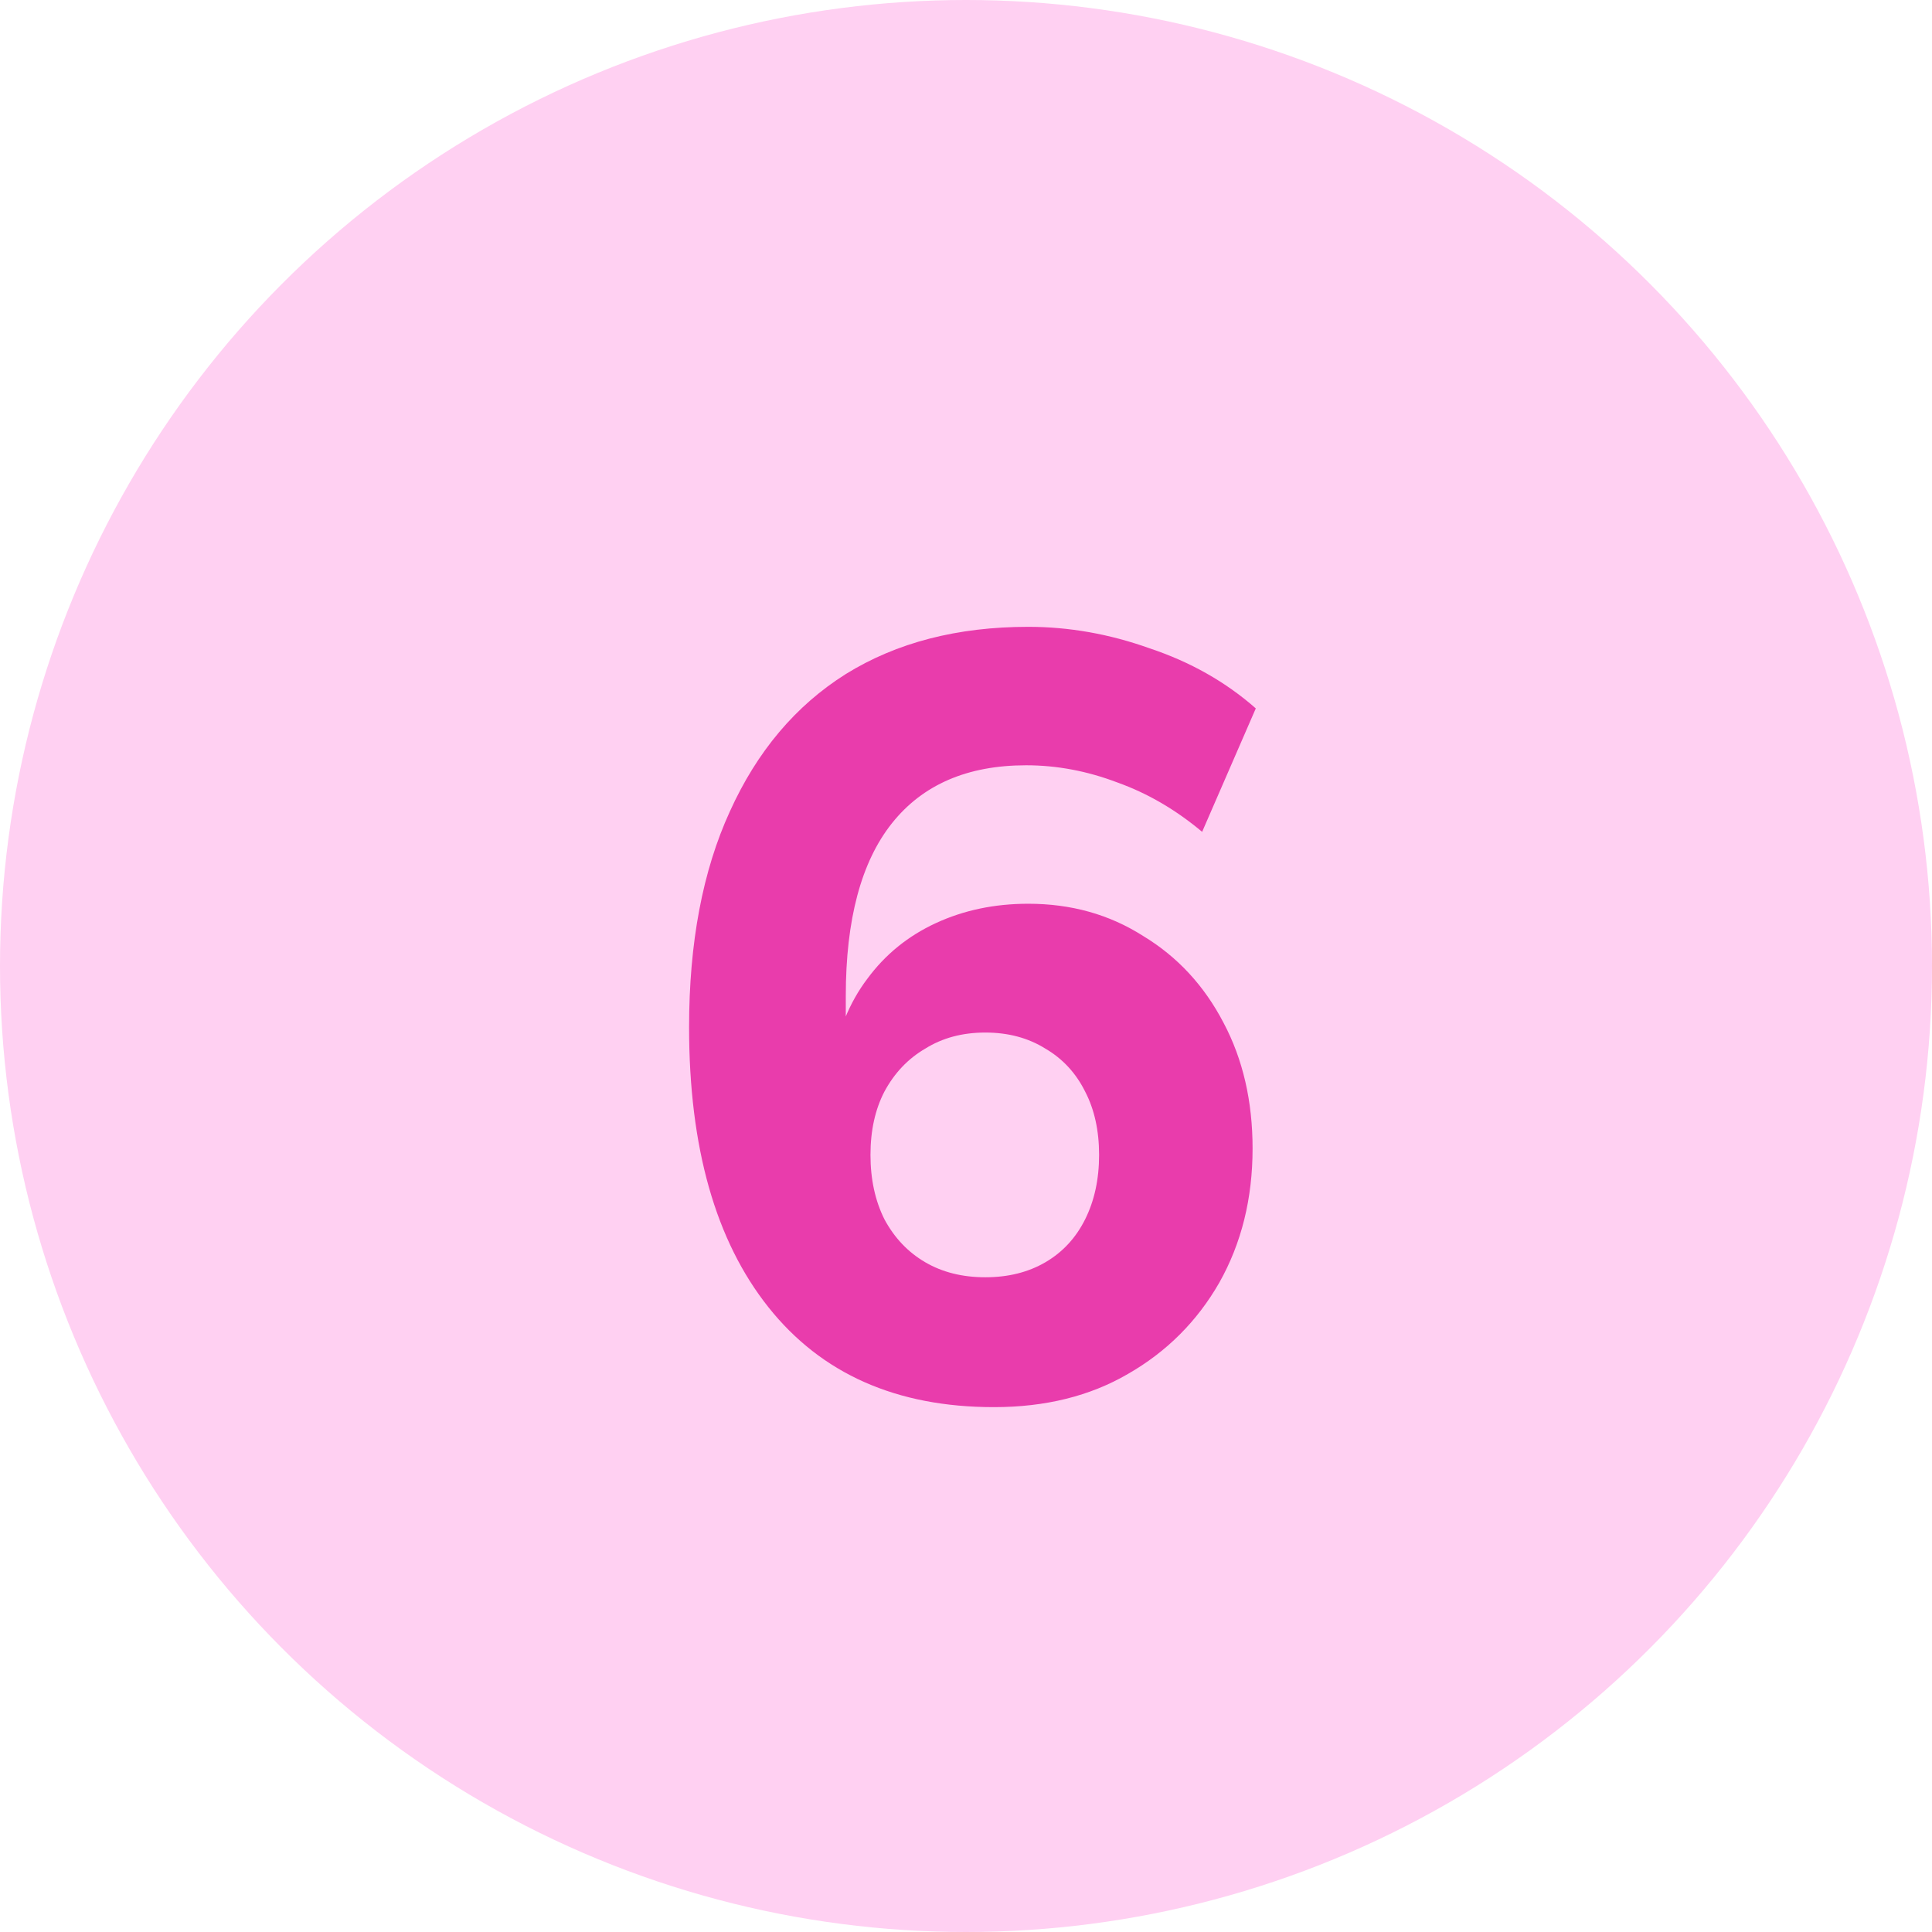
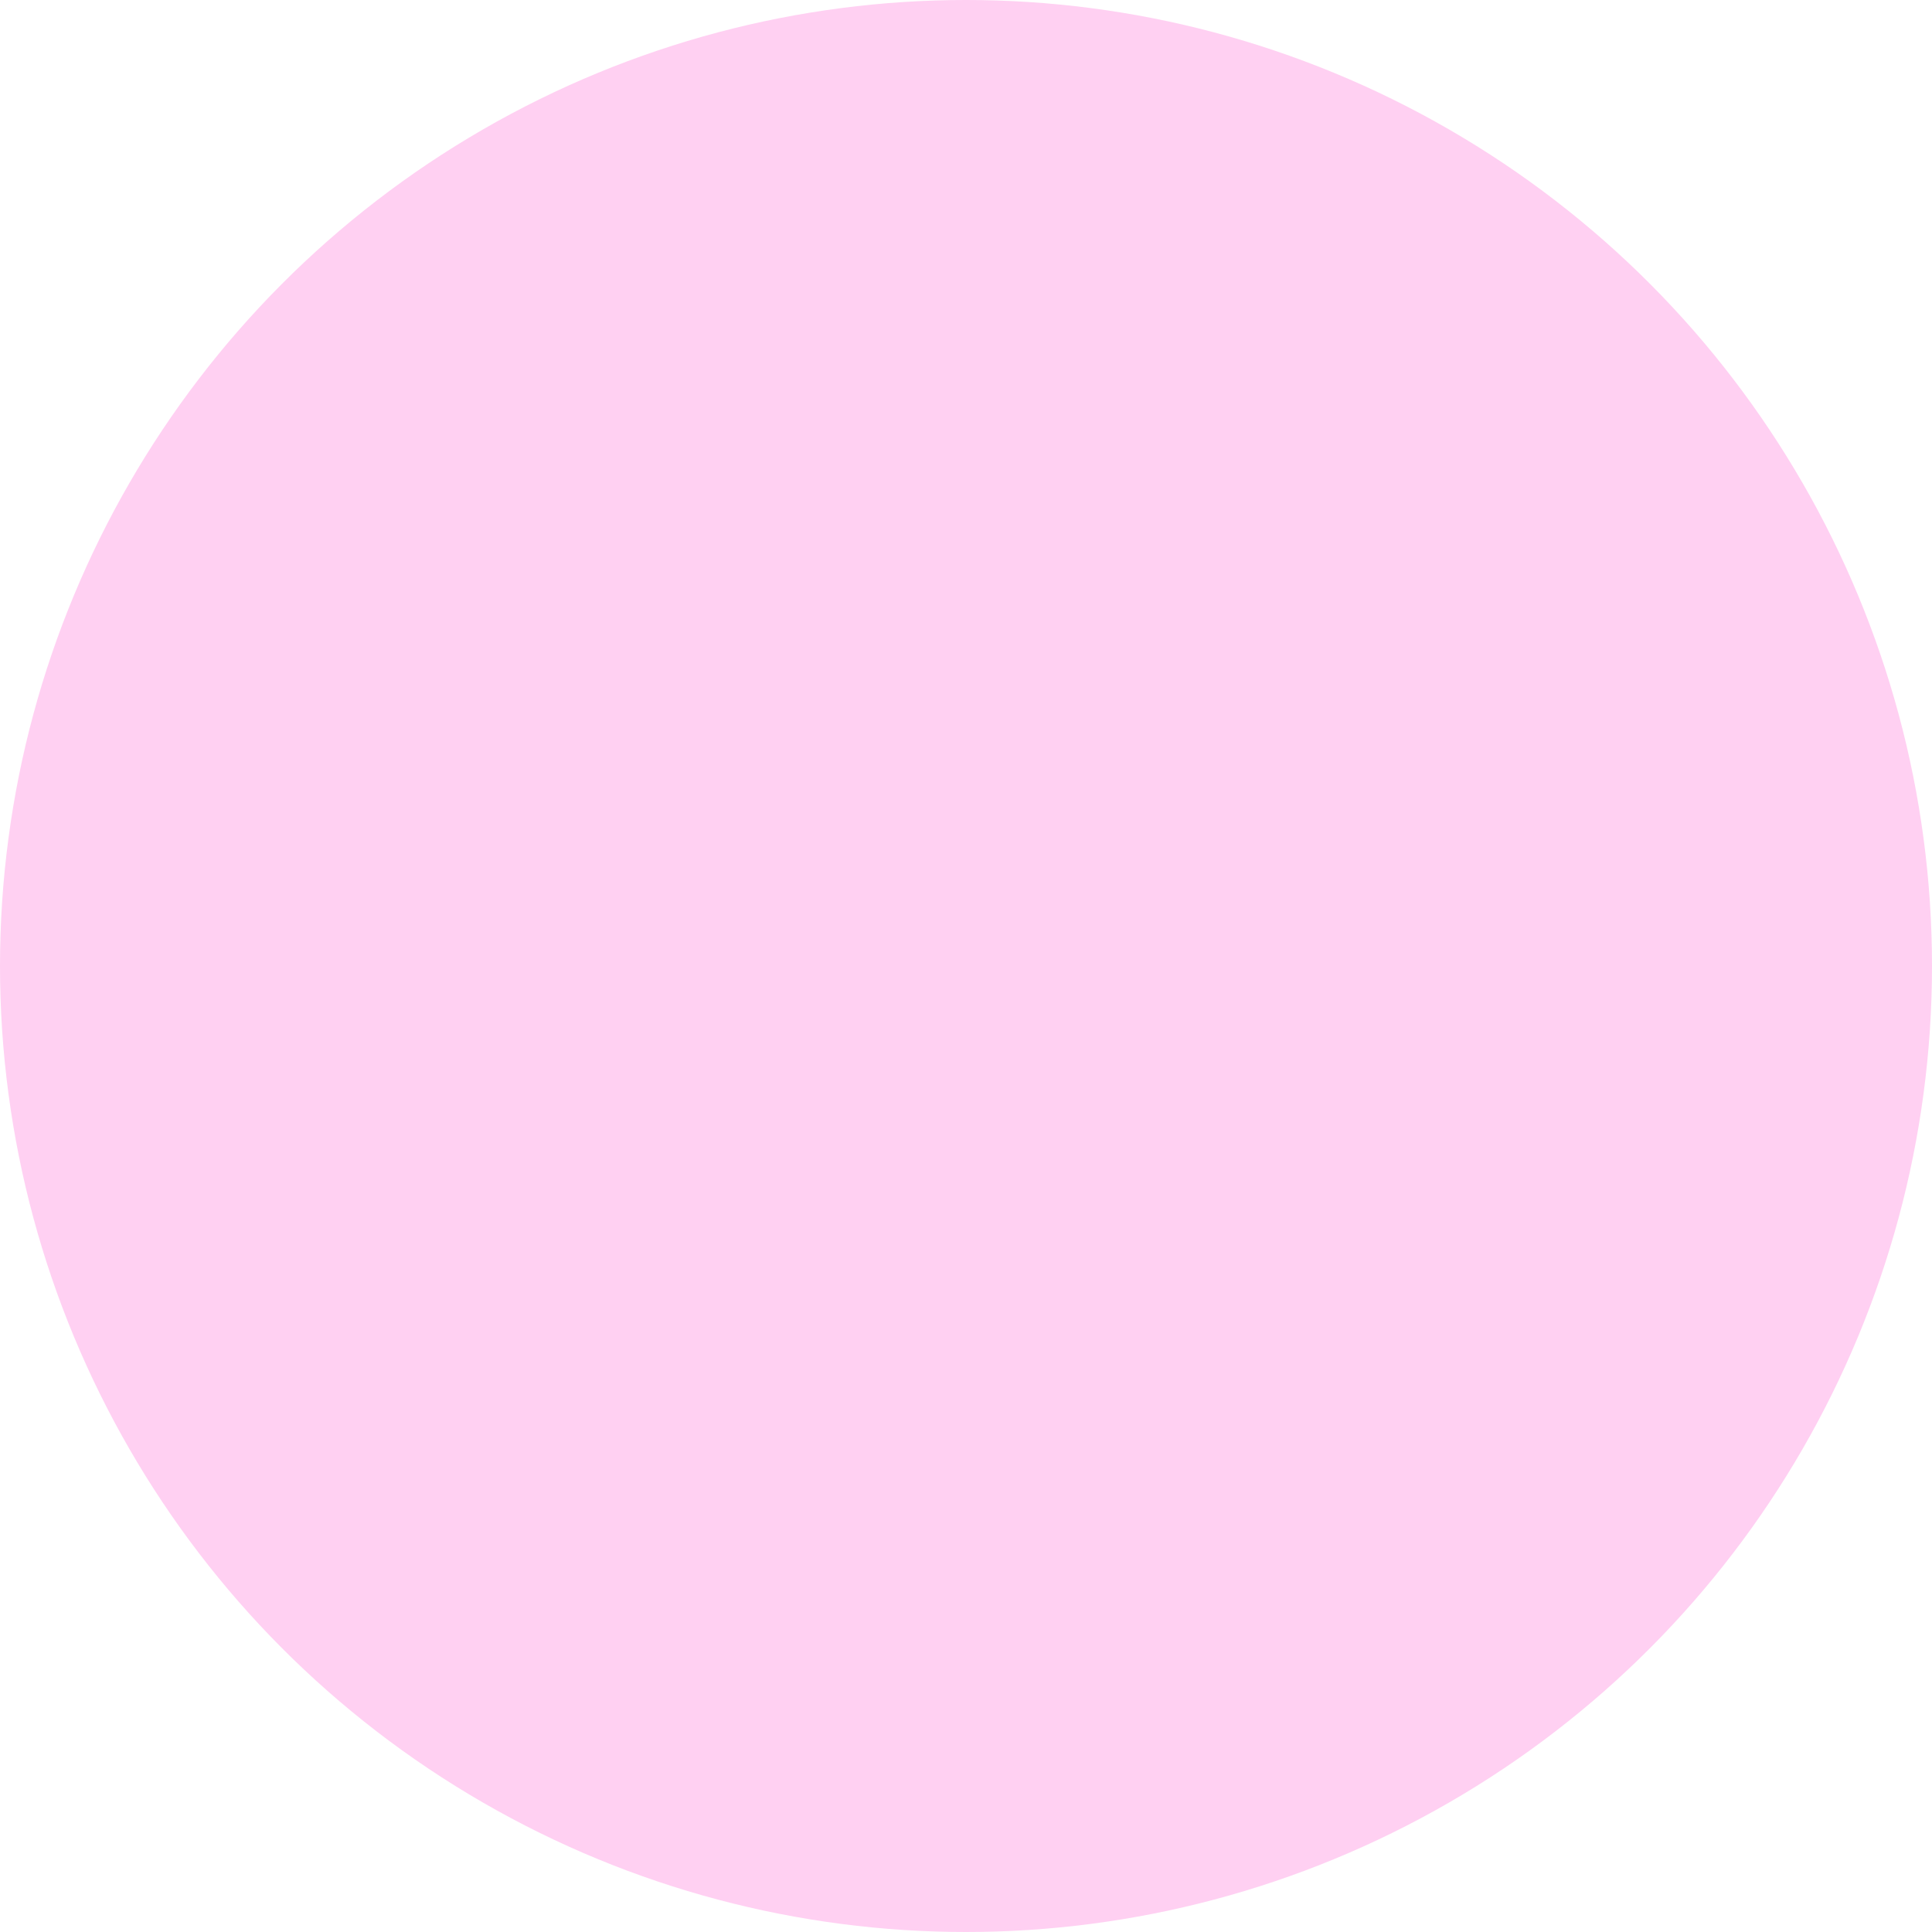
<svg xmlns="http://www.w3.org/2000/svg" width="36" height="36" viewBox="0 0 36 36" fill="none">
  <circle cx="18" cy="18" r="18" fill="#FFD0F2" />
-   <path d="M18.52 26.22C16.707 26.22 15.307 25.6 14.32 24.36C13.333 23.12 12.84 21.38 12.84 19.14C12.84 17.567 13.093 16.227 13.6 15.12C14.107 14 14.827 13.147 15.76 12.56C16.707 11.973 17.84 11.68 19.16 11.68C19.92 11.68 20.673 11.813 21.42 12.08C22.18 12.333 22.84 12.707 23.4 13.2L22.4 15.5C21.907 15.087 21.38 14.78 20.82 14.58C20.26 14.367 19.693 14.26 19.12 14.26C18.027 14.26 17.193 14.62 16.62 15.34C16.047 16.06 15.76 17.133 15.76 18.56V19.86H15.5C15.607 19.22 15.827 18.68 16.16 18.24C16.493 17.787 16.92 17.44 17.44 17.2C17.96 16.96 18.533 16.84 19.16 16.84C19.96 16.84 20.673 17.04 21.3 17.44C21.94 17.827 22.44 18.367 22.8 19.06C23.16 19.74 23.34 20.52 23.34 21.4C23.34 22.333 23.133 23.167 22.72 23.9C22.307 24.62 21.74 25.187 21.02 25.6C20.313 26.013 19.48 26.22 18.52 26.22ZM18.36 23.8C18.787 23.8 19.16 23.707 19.48 23.52C19.8 23.333 20.047 23.067 20.22 22.72C20.393 22.373 20.48 21.973 20.48 21.52C20.48 21.067 20.393 20.673 20.22 20.34C20.047 19.993 19.8 19.727 19.48 19.54C19.16 19.34 18.787 19.24 18.36 19.24C17.933 19.24 17.56 19.34 17.24 19.54C16.92 19.727 16.667 19.993 16.48 20.34C16.307 20.673 16.22 21.067 16.22 21.52C16.22 21.973 16.307 22.373 16.48 22.72C16.667 23.067 16.92 23.333 17.24 23.52C17.56 23.707 17.933 23.8 18.36 23.8Z" fill="#E93CAC" />
</svg>